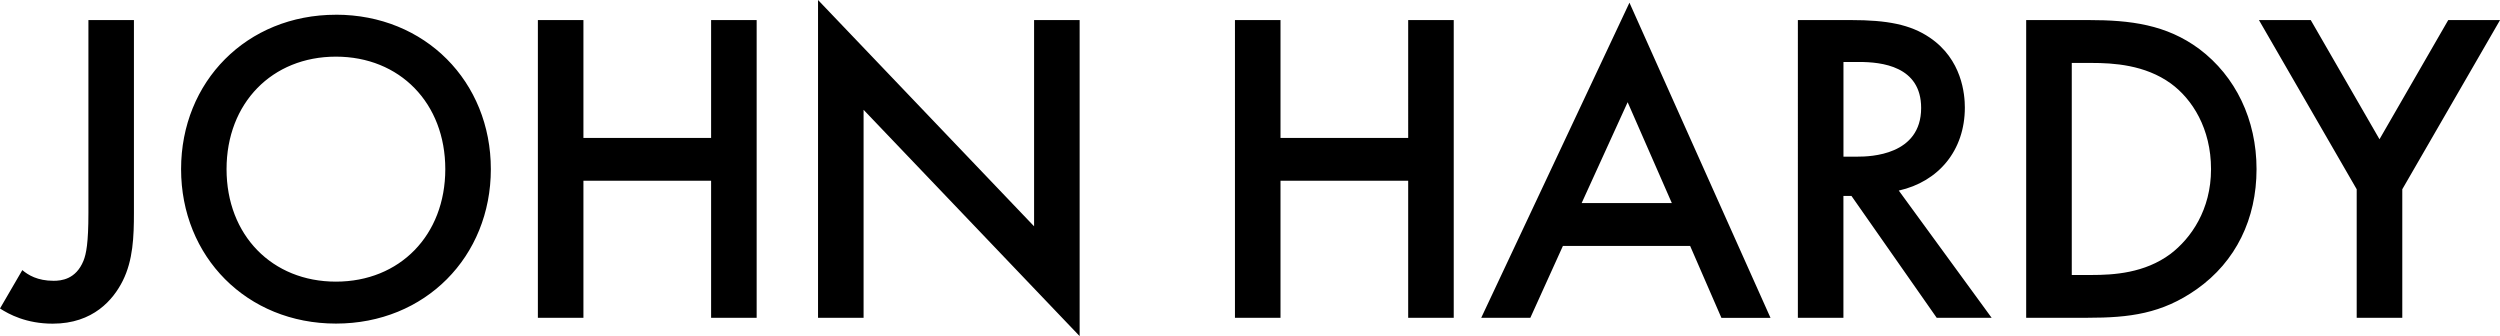
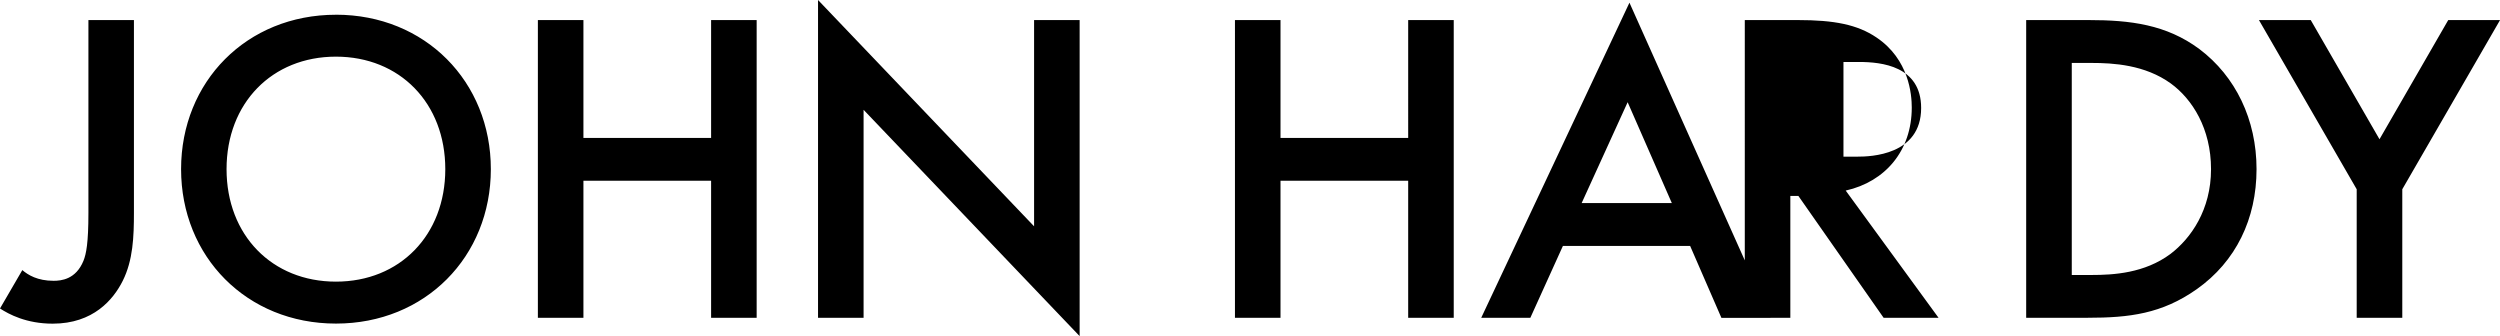
<svg xmlns="http://www.w3.org/2000/svg" id="Layer_2" viewBox="0 0 624.03 83.9">
  <defs>
    <style>.cls-1{stroke-width:0px;}</style>
  </defs>
  <g id="Layer_1-2">
-     <path class="cls-1" d="m22.06,5.01h11.37v48.14c0,5.91-.22,11.81-2.79,16.94-2.34,4.68-7.35,10.7-17.49,10.7-6.57,0-10.92-2.34-13.15-3.79l5.57-9.58c1.45,1.23,3.79,2.67,7.8,2.67,1.89,0,5.57-.33,7.47-5.01.67-1.67,1.23-4.35,1.23-11.92V5.01Zm61.79-1.34c22.28,0,38.67,16.71,38.67,38.55s-16.38,38.55-38.66,38.55-38.66-16.71-38.66-38.55S61.57,3.68,83.86,3.68h0Zm0,66.63c15.94,0,27.3-11.59,27.3-28.08s-11.36-28.08-27.3-28.08-27.3,11.59-27.3,28.08,11.37,28.08,27.3,28.08ZM145.63,5.01v29.42h31.87V5.01h11.37v74.32h-11.37v-34.21h-31.87v34.21h-11.37V5.01s11.37,0,11.37,0Zm69.93,74.32h-11.37V0l53.93,56.49V5.01h11.37v78.89l-53.93-56.49v51.92ZM319.63,5.01v29.42h31.87V5.01h11.37v74.32h-11.37v-34.21h-31.87v34.21h-11.37V5.01s11.37,0,11.37,0Zm110.05,74.32l-7.8-17.94h-31.76l-8.13,17.94h-12.26L406.73.67l35.21,78.67h-12.26Zm-34.88-28.64h22.51l-11.03-25.18-11.48,25.18Zm53.99-45.68h13.25c9.03,0,14.82,1.11,19.61,4.35,8.13,5.46,8.8,14.26,8.8,17.49,0,10.7-6.57,18.5-16.49,20.72l23.18,31.76h-13.71l-21.28-30.42h-2.01v30.42h-11.37V5.01h0Zm11.36,10.47v23.62h3.57c3.12,0,15.82-.33,15.82-12.15,0-10.47-9.92-11.48-15.49-11.48,0,0-3.9,0-3.9,0Zm45.62-10.47h15.6c10.36,0,19.39,1.11,27.63,7.24,9.03,6.8,14.26,17.6,14.26,29.97s-5.13,23.06-14.93,29.97c-8.69,6.13-16.82,7.13-27.19,7.13h-15.38s0-74.32,0-74.32Zm11.37,10.7v52.93h4.9c5.57,0,13.26-.45,19.72-5.24,5.13-3.9,10.14-11.03,10.14-21.17s-4.68-17.49-10.03-21.39c-6.46-4.68-14.37-5.13-19.83-5.13,0,0-4.9,0-4.9,0Zm71.12,63.62v-32.09l-24.4-42.23h12.93l17.16,29.75,17.16-29.75h12.93l-24.4,42.23v32.09h-11.37Z" />
+     <path class="cls-1" d="m22.06,5.01h11.37v48.14c0,5.91-.22,11.81-2.79,16.94-2.34,4.68-7.35,10.7-17.49,10.7-6.57,0-10.92-2.34-13.15-3.79l5.57-9.58c1.45,1.23,3.79,2.67,7.8,2.67,1.89,0,5.57-.33,7.47-5.01.67-1.67,1.23-4.35,1.23-11.92V5.01Zm61.79-1.34c22.28,0,38.67,16.71,38.67,38.55s-16.38,38.55-38.66,38.55-38.66-16.71-38.66-38.55S61.57,3.68,83.86,3.68h0Zm0,66.63c15.94,0,27.3-11.59,27.3-28.08s-11.36-28.08-27.3-28.08-27.3,11.59-27.3,28.08,11.37,28.08,27.3,28.08ZM145.63,5.01v29.42h31.87V5.01h11.37v74.32h-11.37v-34.21h-31.87v34.21h-11.37V5.01s11.37,0,11.37,0Zm69.93,74.32h-11.37V0l53.93,56.49V5.01h11.37v78.89l-53.93-56.49v51.92ZM319.63,5.01v29.42h31.87V5.01h11.37v74.32h-11.37v-34.21h-31.87v34.21h-11.37V5.01s11.37,0,11.37,0Zm110.05,74.32l-7.8-17.94h-31.76l-8.13,17.94h-12.26L406.73.67l35.21,78.67h-12.26Zm-34.88-28.64h22.51l-11.03-25.18-11.48,25.18Zm53.99-45.68c9.03,0,14.82,1.11,19.61,4.35,8.13,5.46,8.8,14.26,8.8,17.49,0,10.7-6.57,18.5-16.49,20.72l23.18,31.76h-13.71l-21.28-30.42h-2.01v30.42h-11.37V5.01h0Zm11.36,10.47v23.62h3.57c3.12,0,15.82-.33,15.82-12.15,0-10.47-9.92-11.48-15.49-11.48,0,0-3.9,0-3.9,0Zm45.62-10.47h15.6c10.36,0,19.39,1.11,27.63,7.24,9.03,6.8,14.26,17.6,14.26,29.97s-5.13,23.06-14.93,29.97c-8.69,6.13-16.82,7.13-27.19,7.13h-15.38s0-74.32,0-74.32Zm11.37,10.7v52.93h4.9c5.57,0,13.26-.45,19.72-5.24,5.13-3.9,10.14-11.03,10.14-21.17s-4.68-17.49-10.03-21.39c-6.46-4.68-14.37-5.13-19.83-5.13,0,0-4.9,0-4.9,0Zm71.12,63.62v-32.09l-24.4-42.23h12.93l17.16,29.75,17.16-29.75h12.93l-24.4,42.23v32.09h-11.37Z" />
  </g>
</svg>